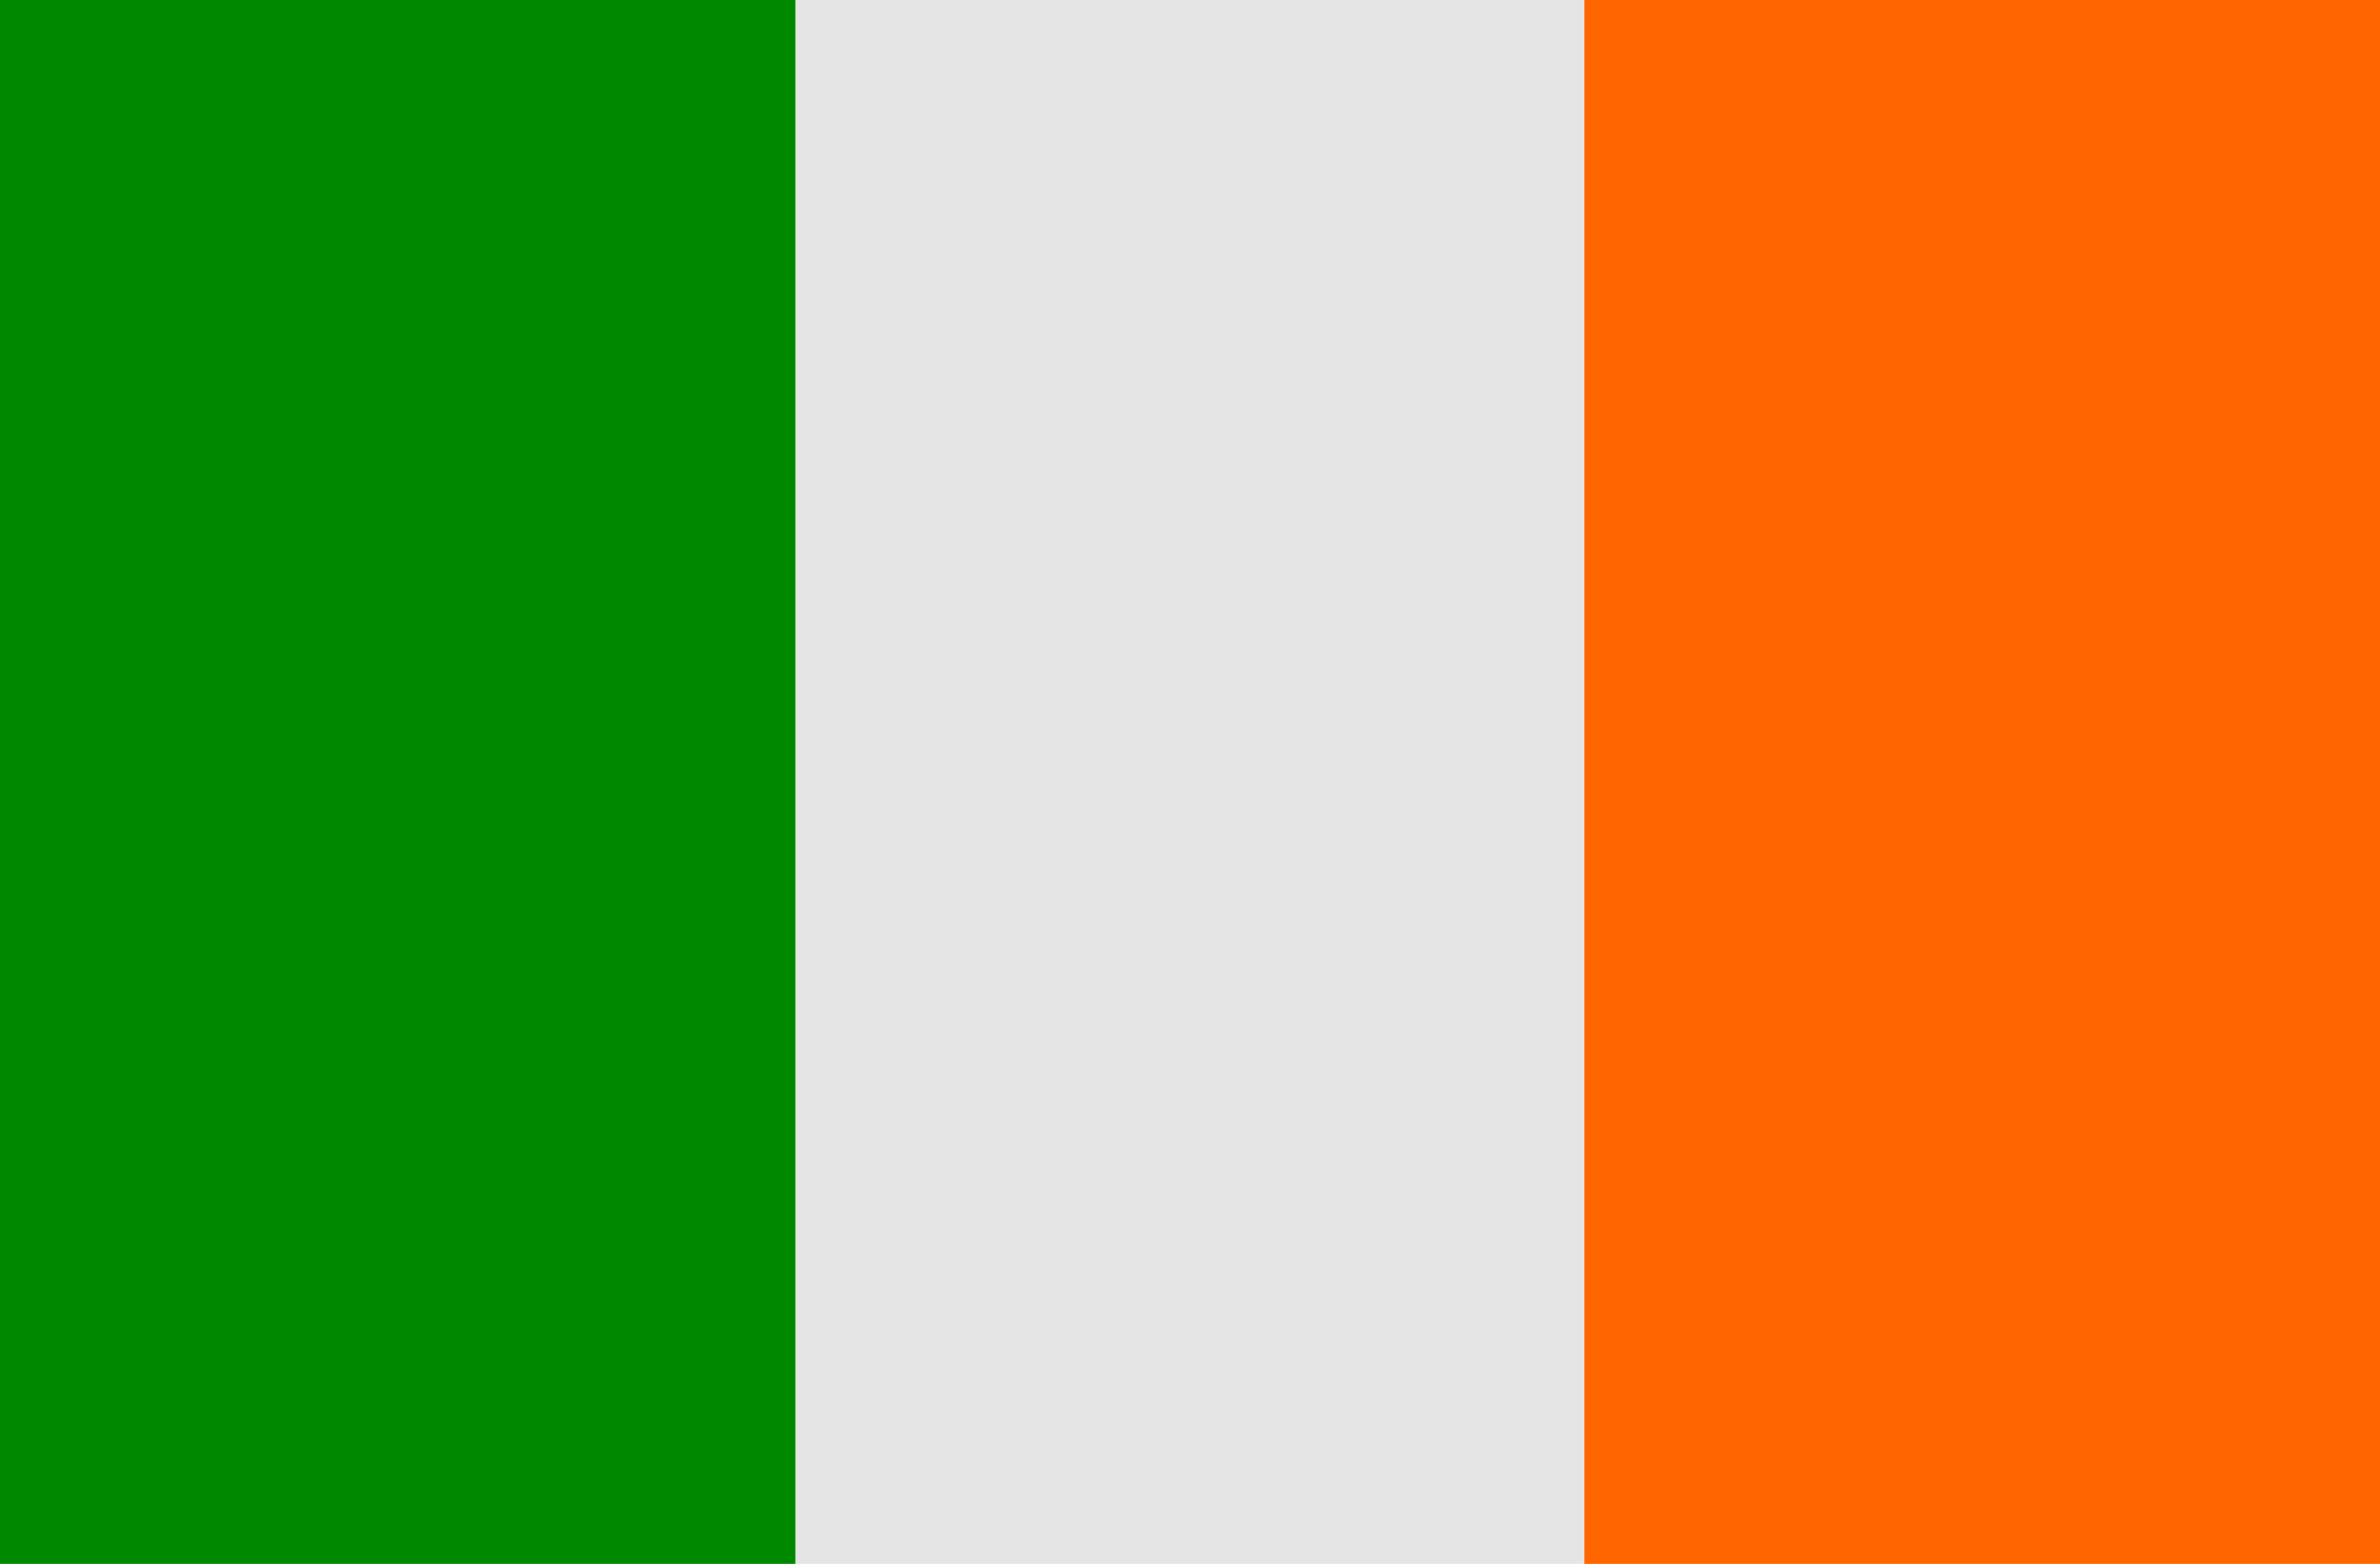
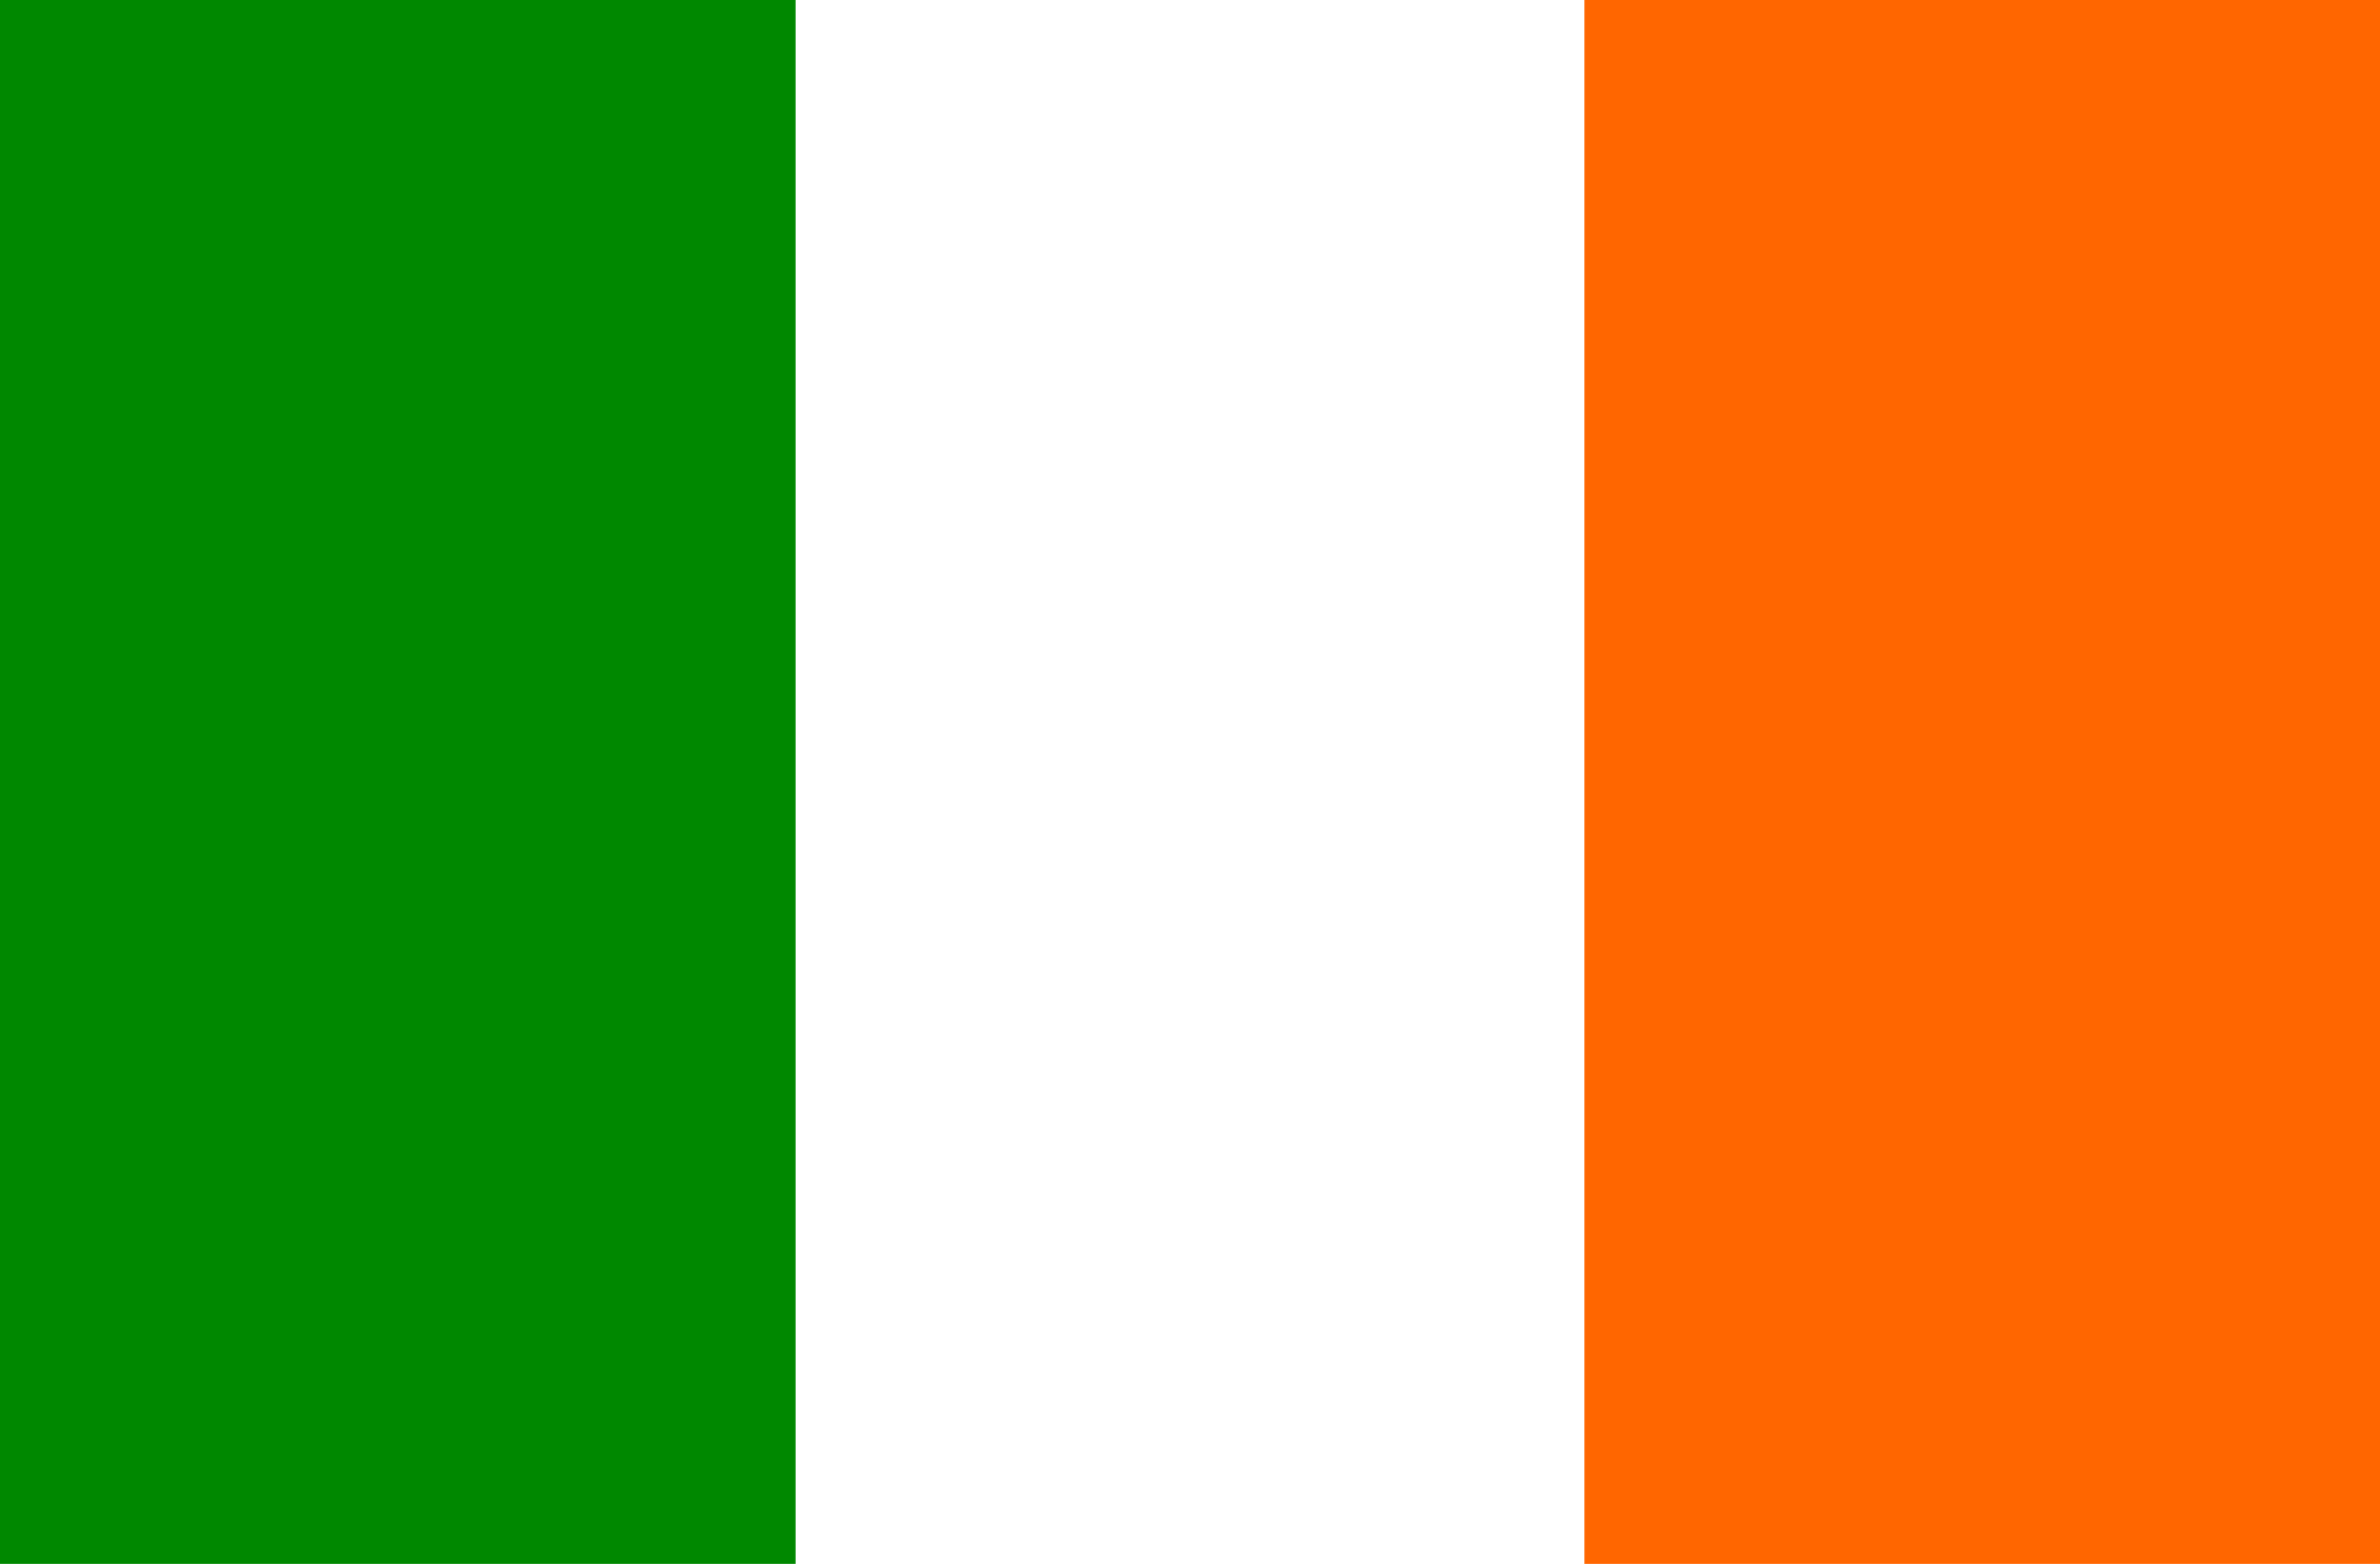
<svg xmlns="http://www.w3.org/2000/svg" version="1.1" id="Слой_1" x="0px" y="0px" viewBox="0 0 35 23" style="enable-background:new 0 0 35 23;" xml:space="preserve">
  <style type="text/css">
	.st0{fill:#008800;}
	.st1{fill:#E5E5E5;}
	.st2{fill:#FF6600;}
</style>
  <g>
    <rect class="st0" width="11.7" height="23" />
-     <rect x="11.7" class="st1" width="11.7" height="23" />
    <rect x="23.3" class="st2" width="11.7" height="23" />
  </g>
</svg>